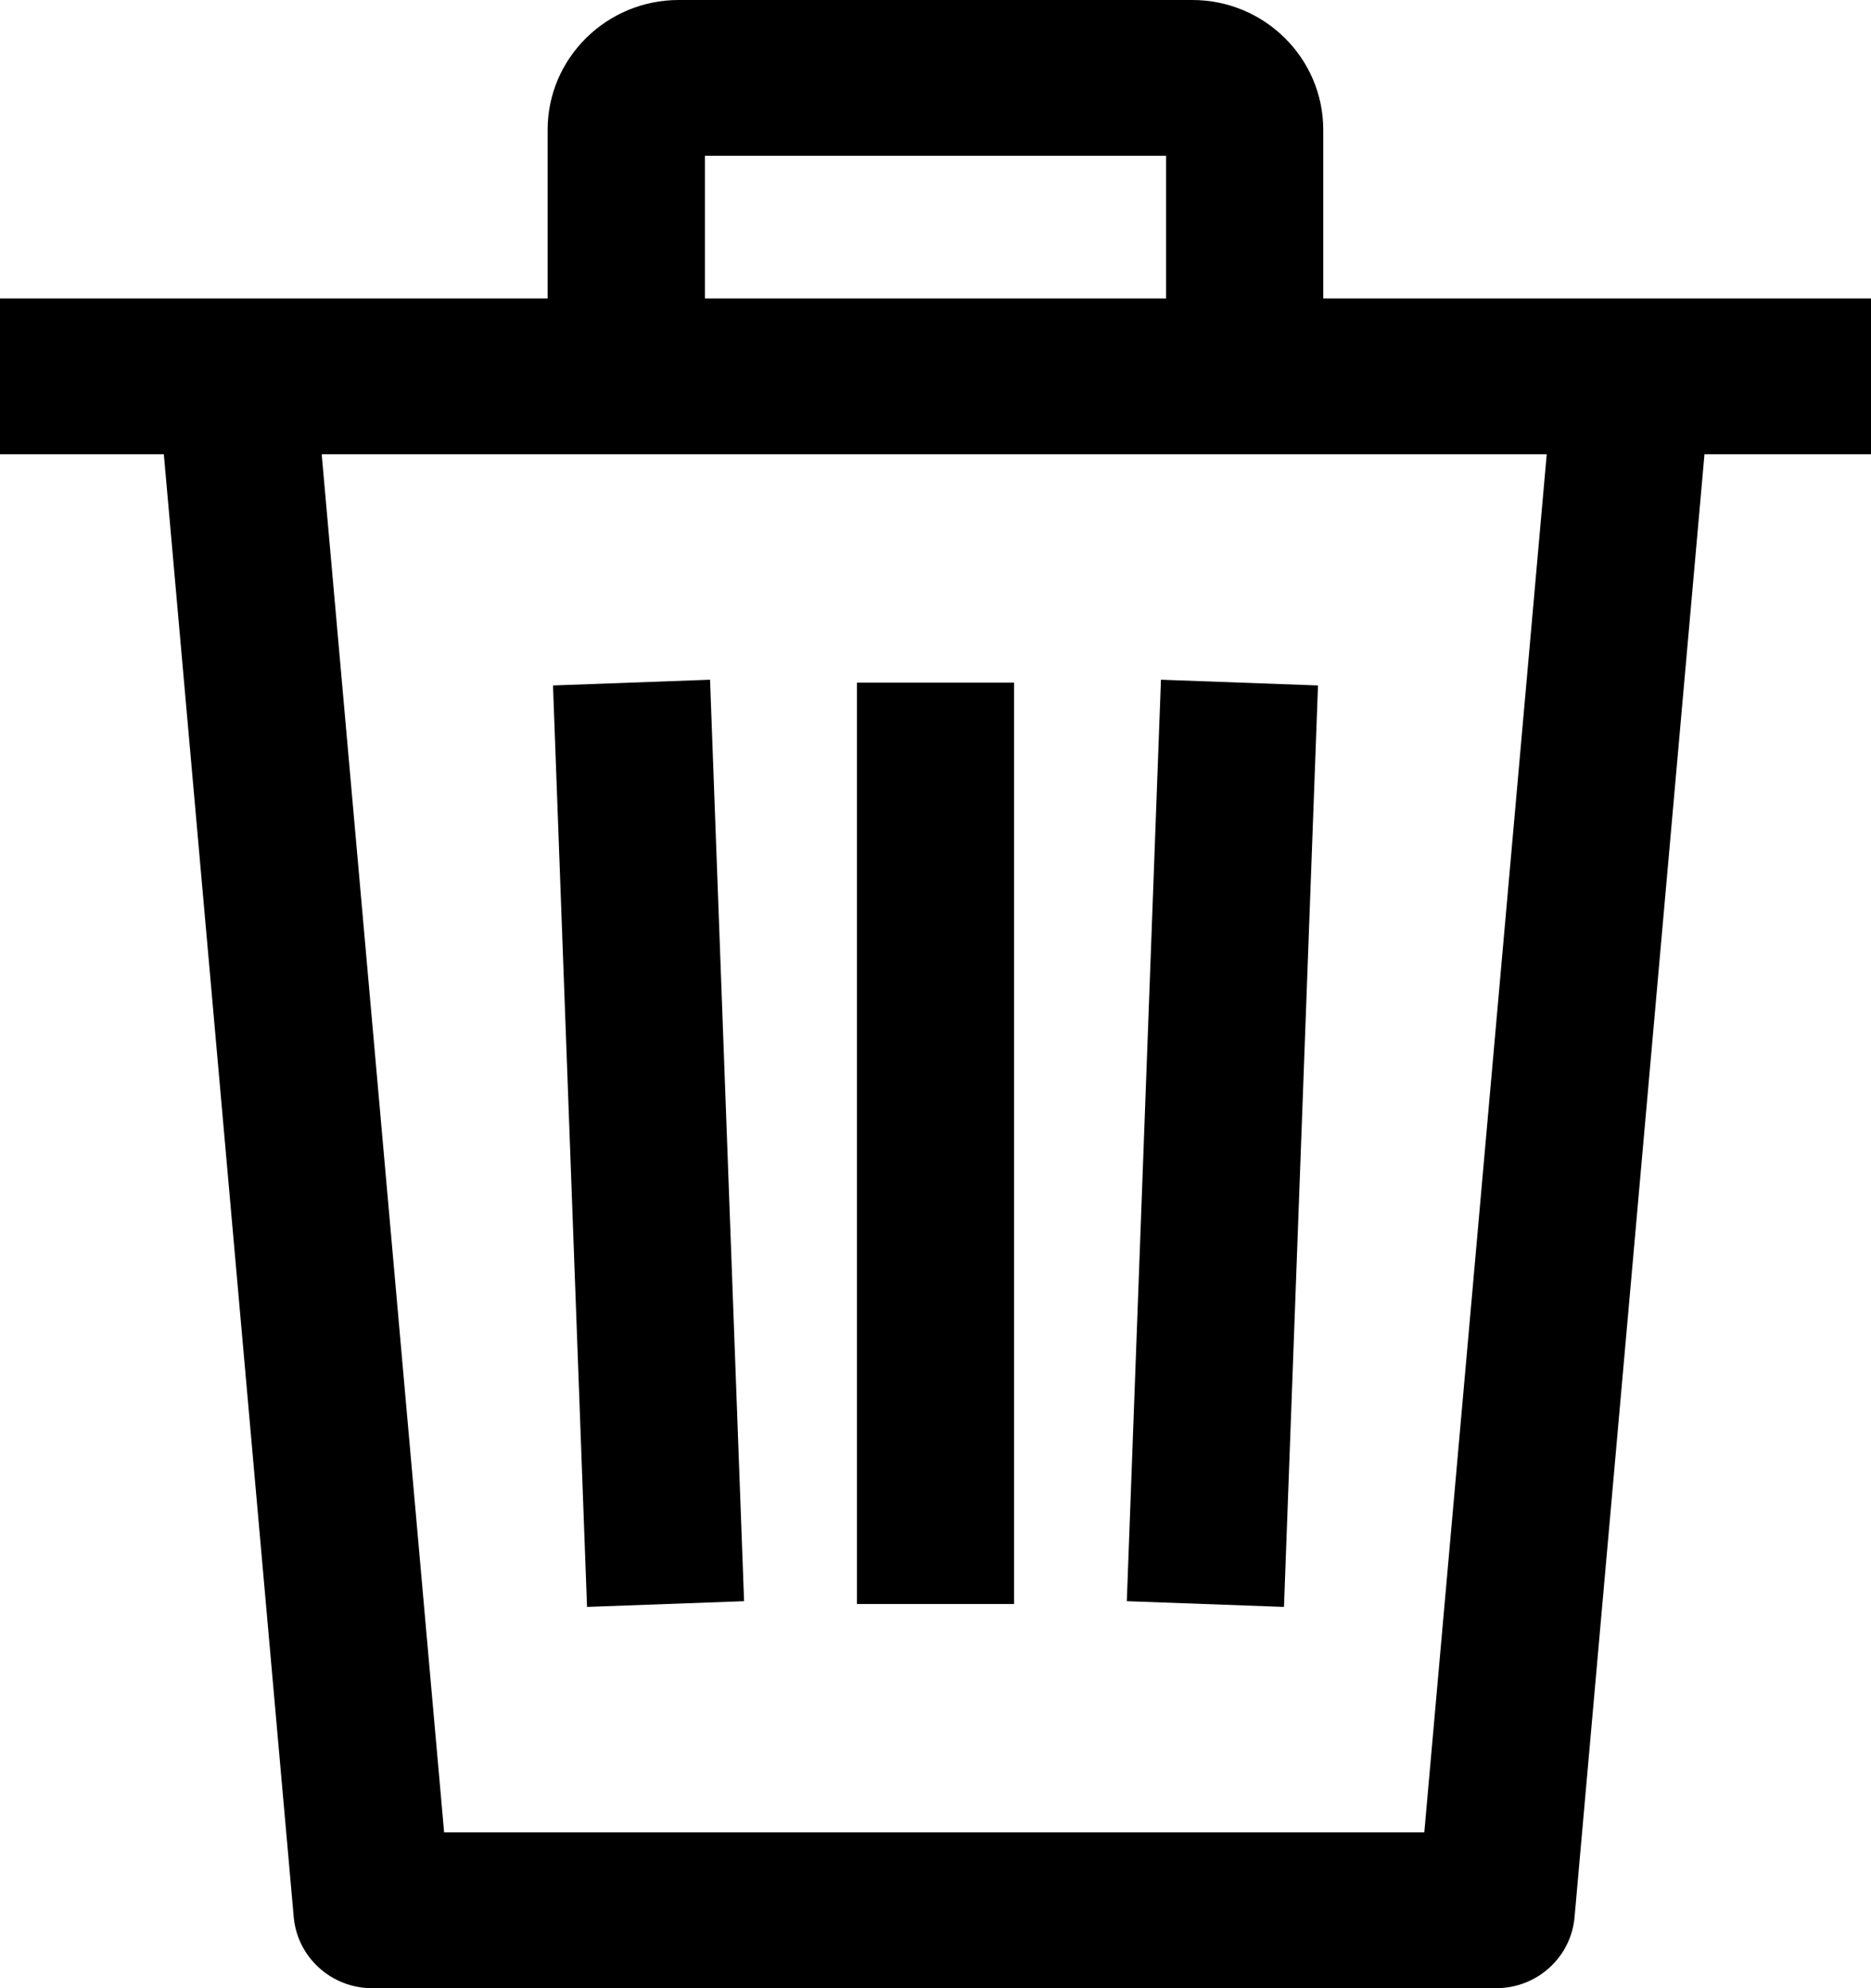
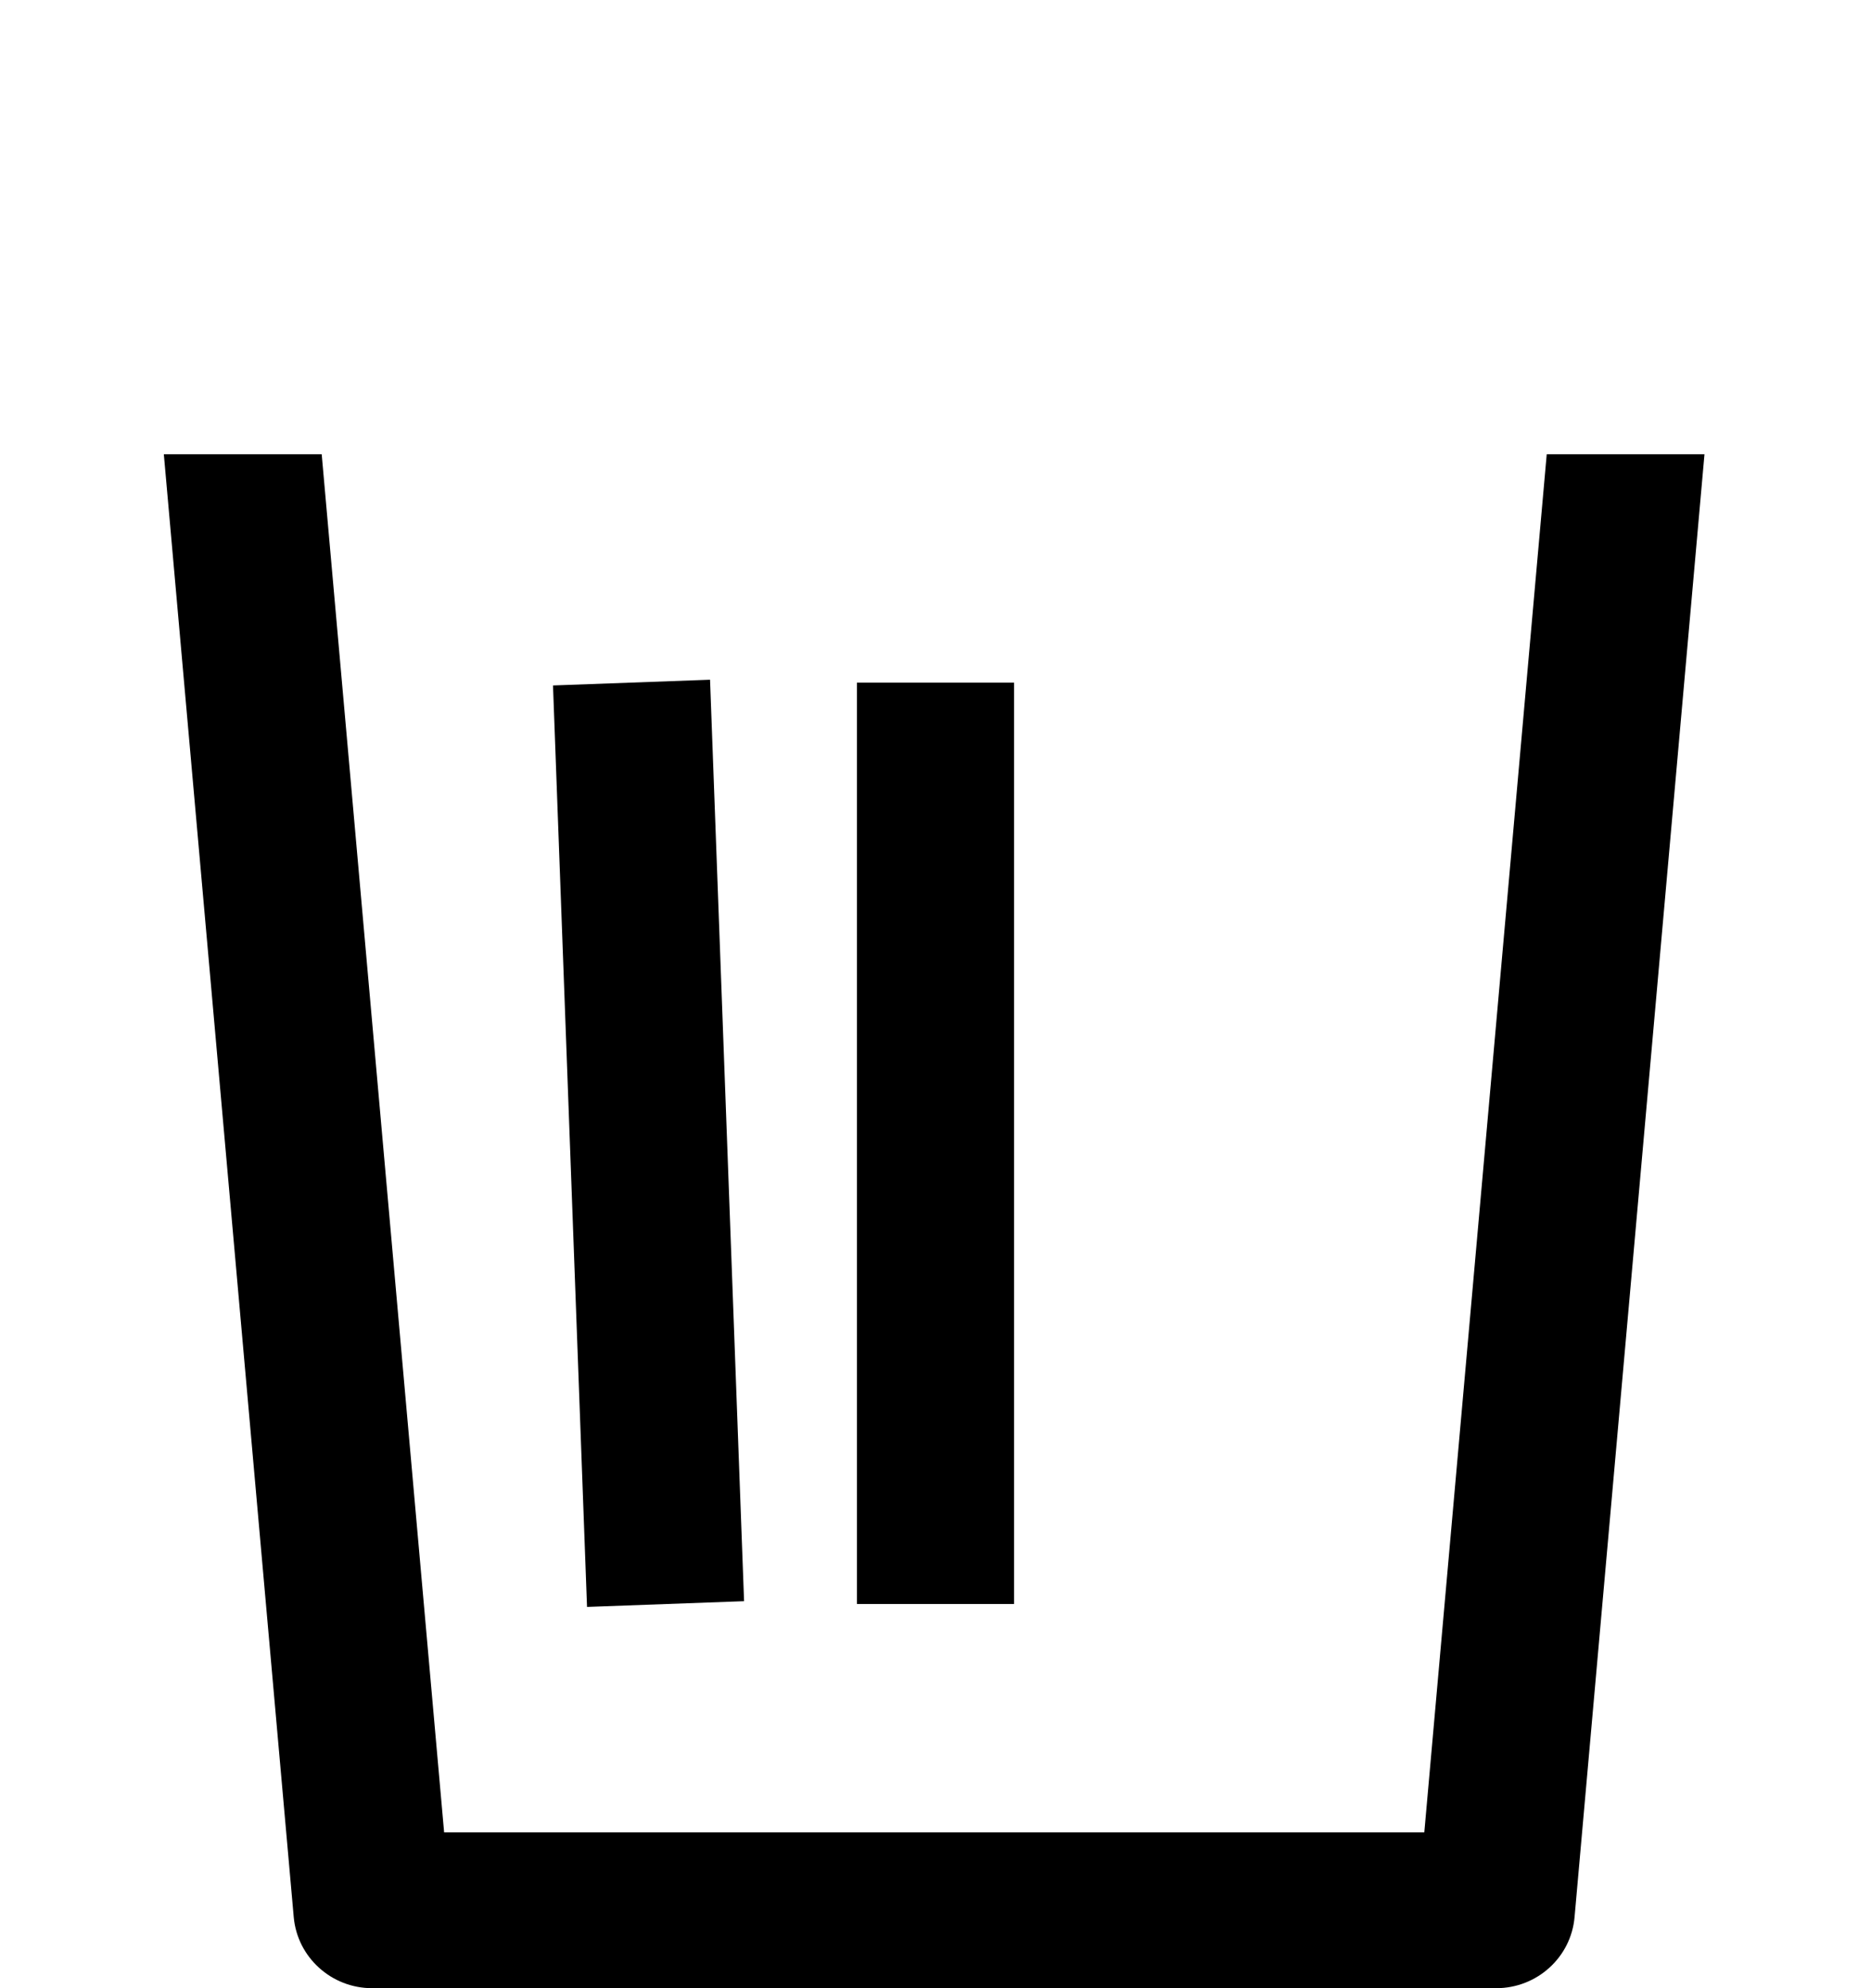
<svg xmlns="http://www.w3.org/2000/svg" width="16" height="17" viewBox="0 0 16 17" fill="none">
-   <path d="M11.271 5.861L9.928 5.812L9.636 13.691L10.98 13.74L11.271 5.861Z" fill="currentColor" />
  <path d="M8.672 5.837H7.328V13.715H8.672V5.837Z" fill="currentColor" />
  <path d="M6.363 13.691L6.072 5.812L4.729 5.861L5.02 13.74L6.363 13.691Z" fill="currentColor" />
-   <path d="M0 2.552V3.884H1.401L2.512 16.393C2.543 16.736 2.834 17 3.182 17H12.795C13.144 17 13.435 16.736 13.465 16.392L14.576 3.884H16V2.552H0ZM12.18 15.668H3.798L2.751 3.884H13.227L12.18 15.668Z" fill="currentColor" />
-   <path d="M10.196 0H5.804C5.186 0 4.683 0.498 4.683 1.11V3.218H6.028V1.332H9.972V3.218H11.316V1.11C11.316 0.498 10.814 0 10.196 0Z" fill="currentColor" />
+   <path d="M0 2.552V3.884H1.401L2.512 16.393C2.543 16.736 2.834 17 3.182 17H12.795C13.144 17 13.435 16.736 13.465 16.392L14.576 3.884H16H0ZM12.18 15.668H3.798L2.751 3.884H13.227L12.18 15.668Z" fill="currentColor" />
</svg>